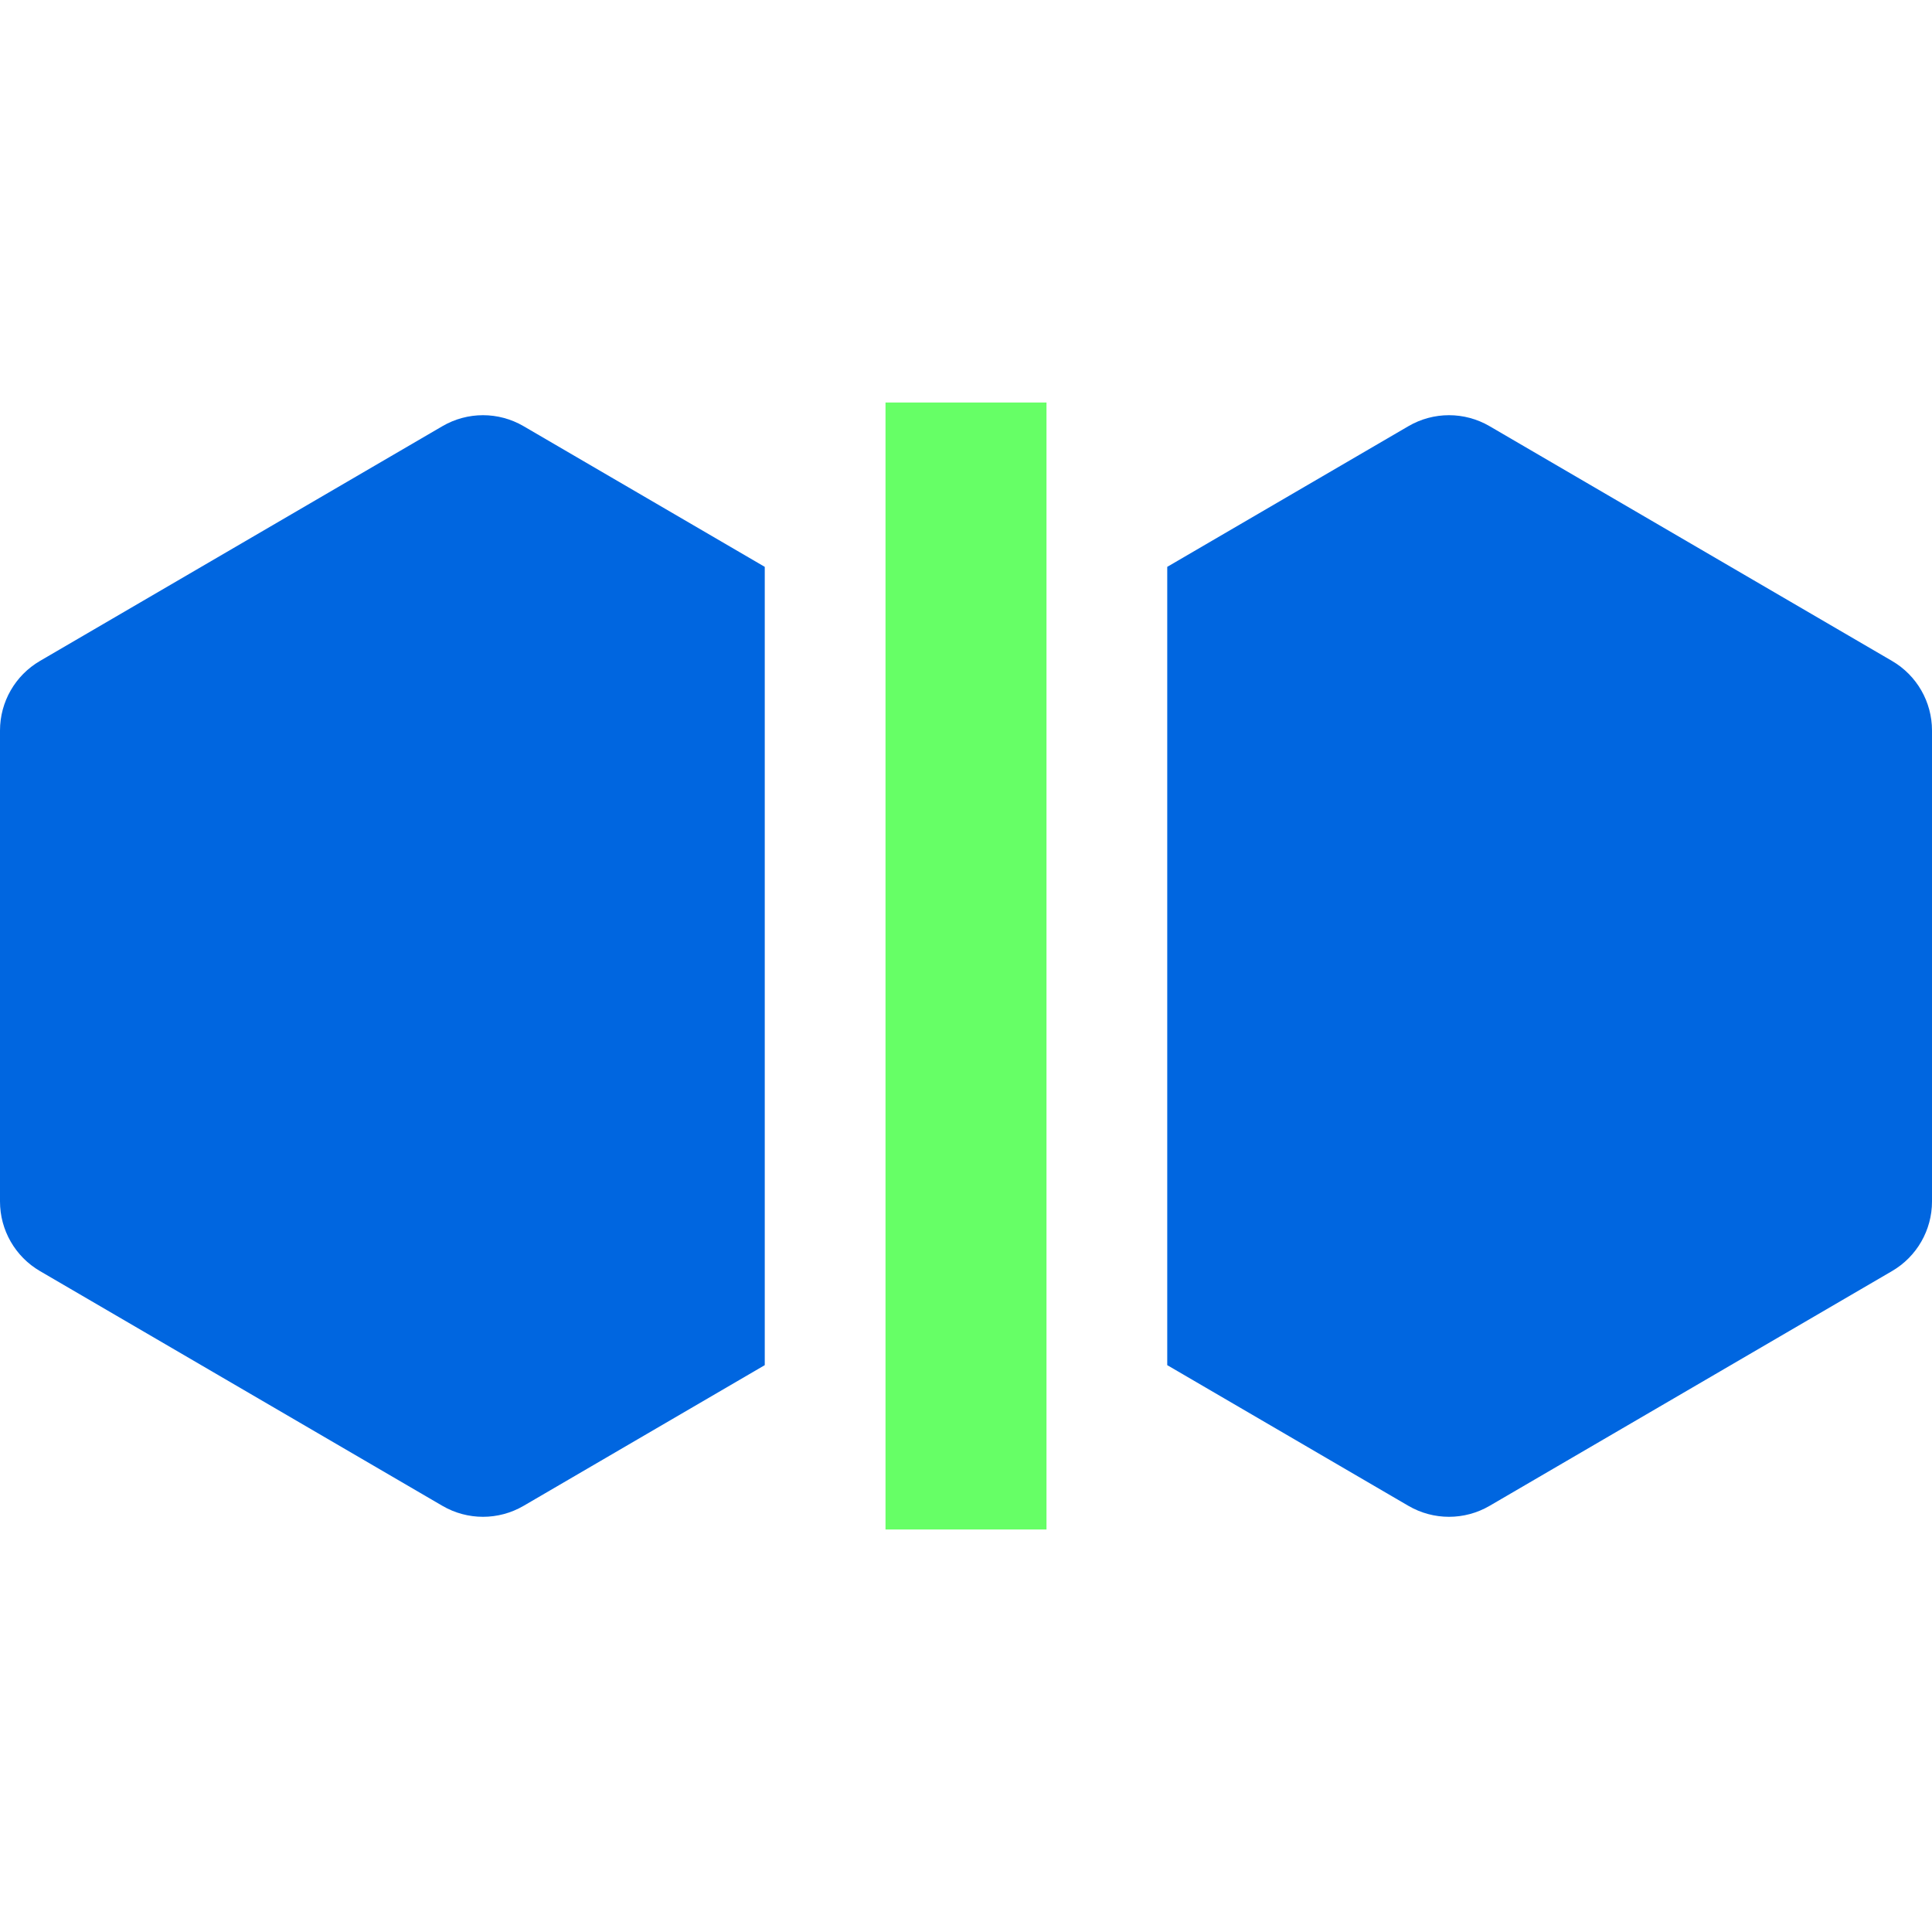
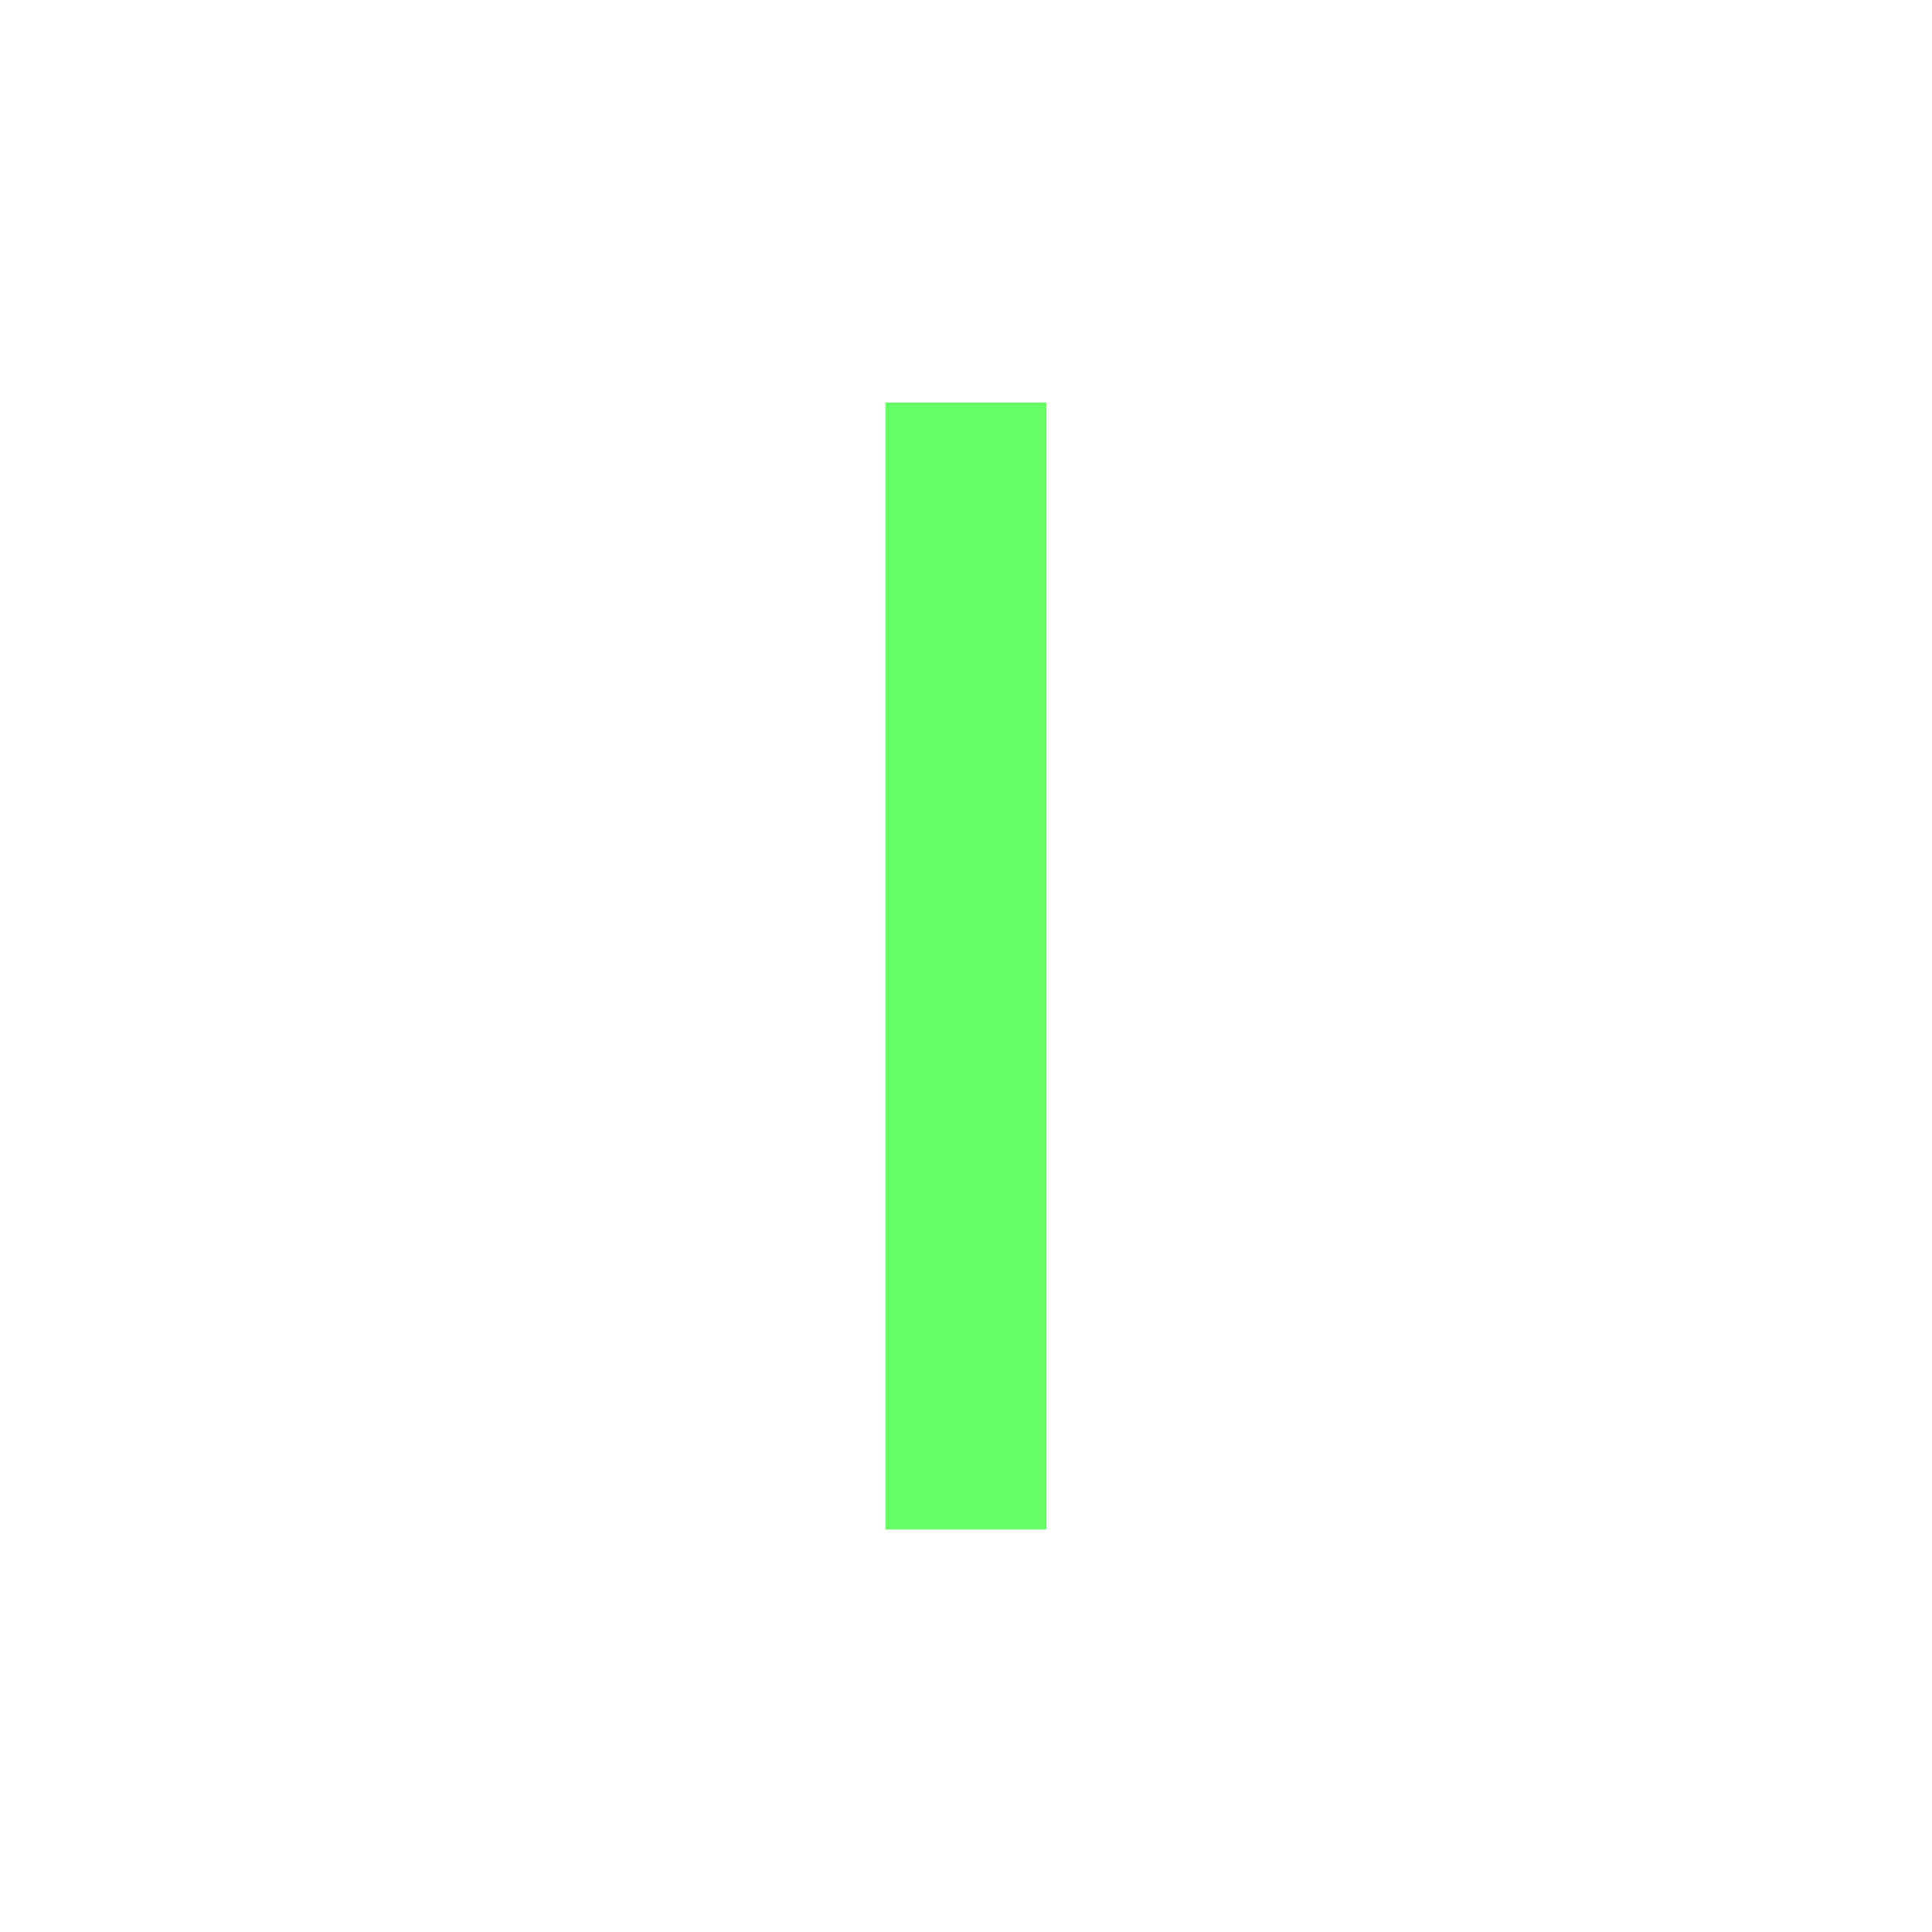
<svg xmlns="http://www.w3.org/2000/svg" width="80" height="80" viewBox="0 0 80 80" fill="none">
  <g clip-path="url(#clip0_4621_446)">
    <path d="M36.667 16.667H43.333V63.333H36.667V16.667Z" fill="#66FF66" />
-     <path d="M31.667 23.472L21.68 17.647C20.642 17.041 19.358 17.041 18.32 17.647L1.654 27.369C0.63 27.966 0 29.062 0 30.248V49.752C0 50.938 0.63 52.034 1.654 52.632L18.32 62.354C19.358 62.959 20.642 62.959 21.68 62.354L31.667 56.528V23.472Z" fill="#0066E0" />
-     <path d="M48.333 56.528L58.32 62.354C59.358 62.959 60.642 62.959 61.68 62.354L78.346 52.632C79.37 52.034 80 50.938 80 49.752V30.248C80 29.062 79.37 27.966 78.346 27.369L61.68 17.647C60.642 17.041 59.358 17.041 58.32 17.647L48.333 23.472V56.528Z" fill="#0066E0" />
  </g>
  <defs>
    <clipPath id="clip0_4621_446">
      <rect width="80" height="80" fill="white" />
    </clipPath>
  </defs>
</svg>